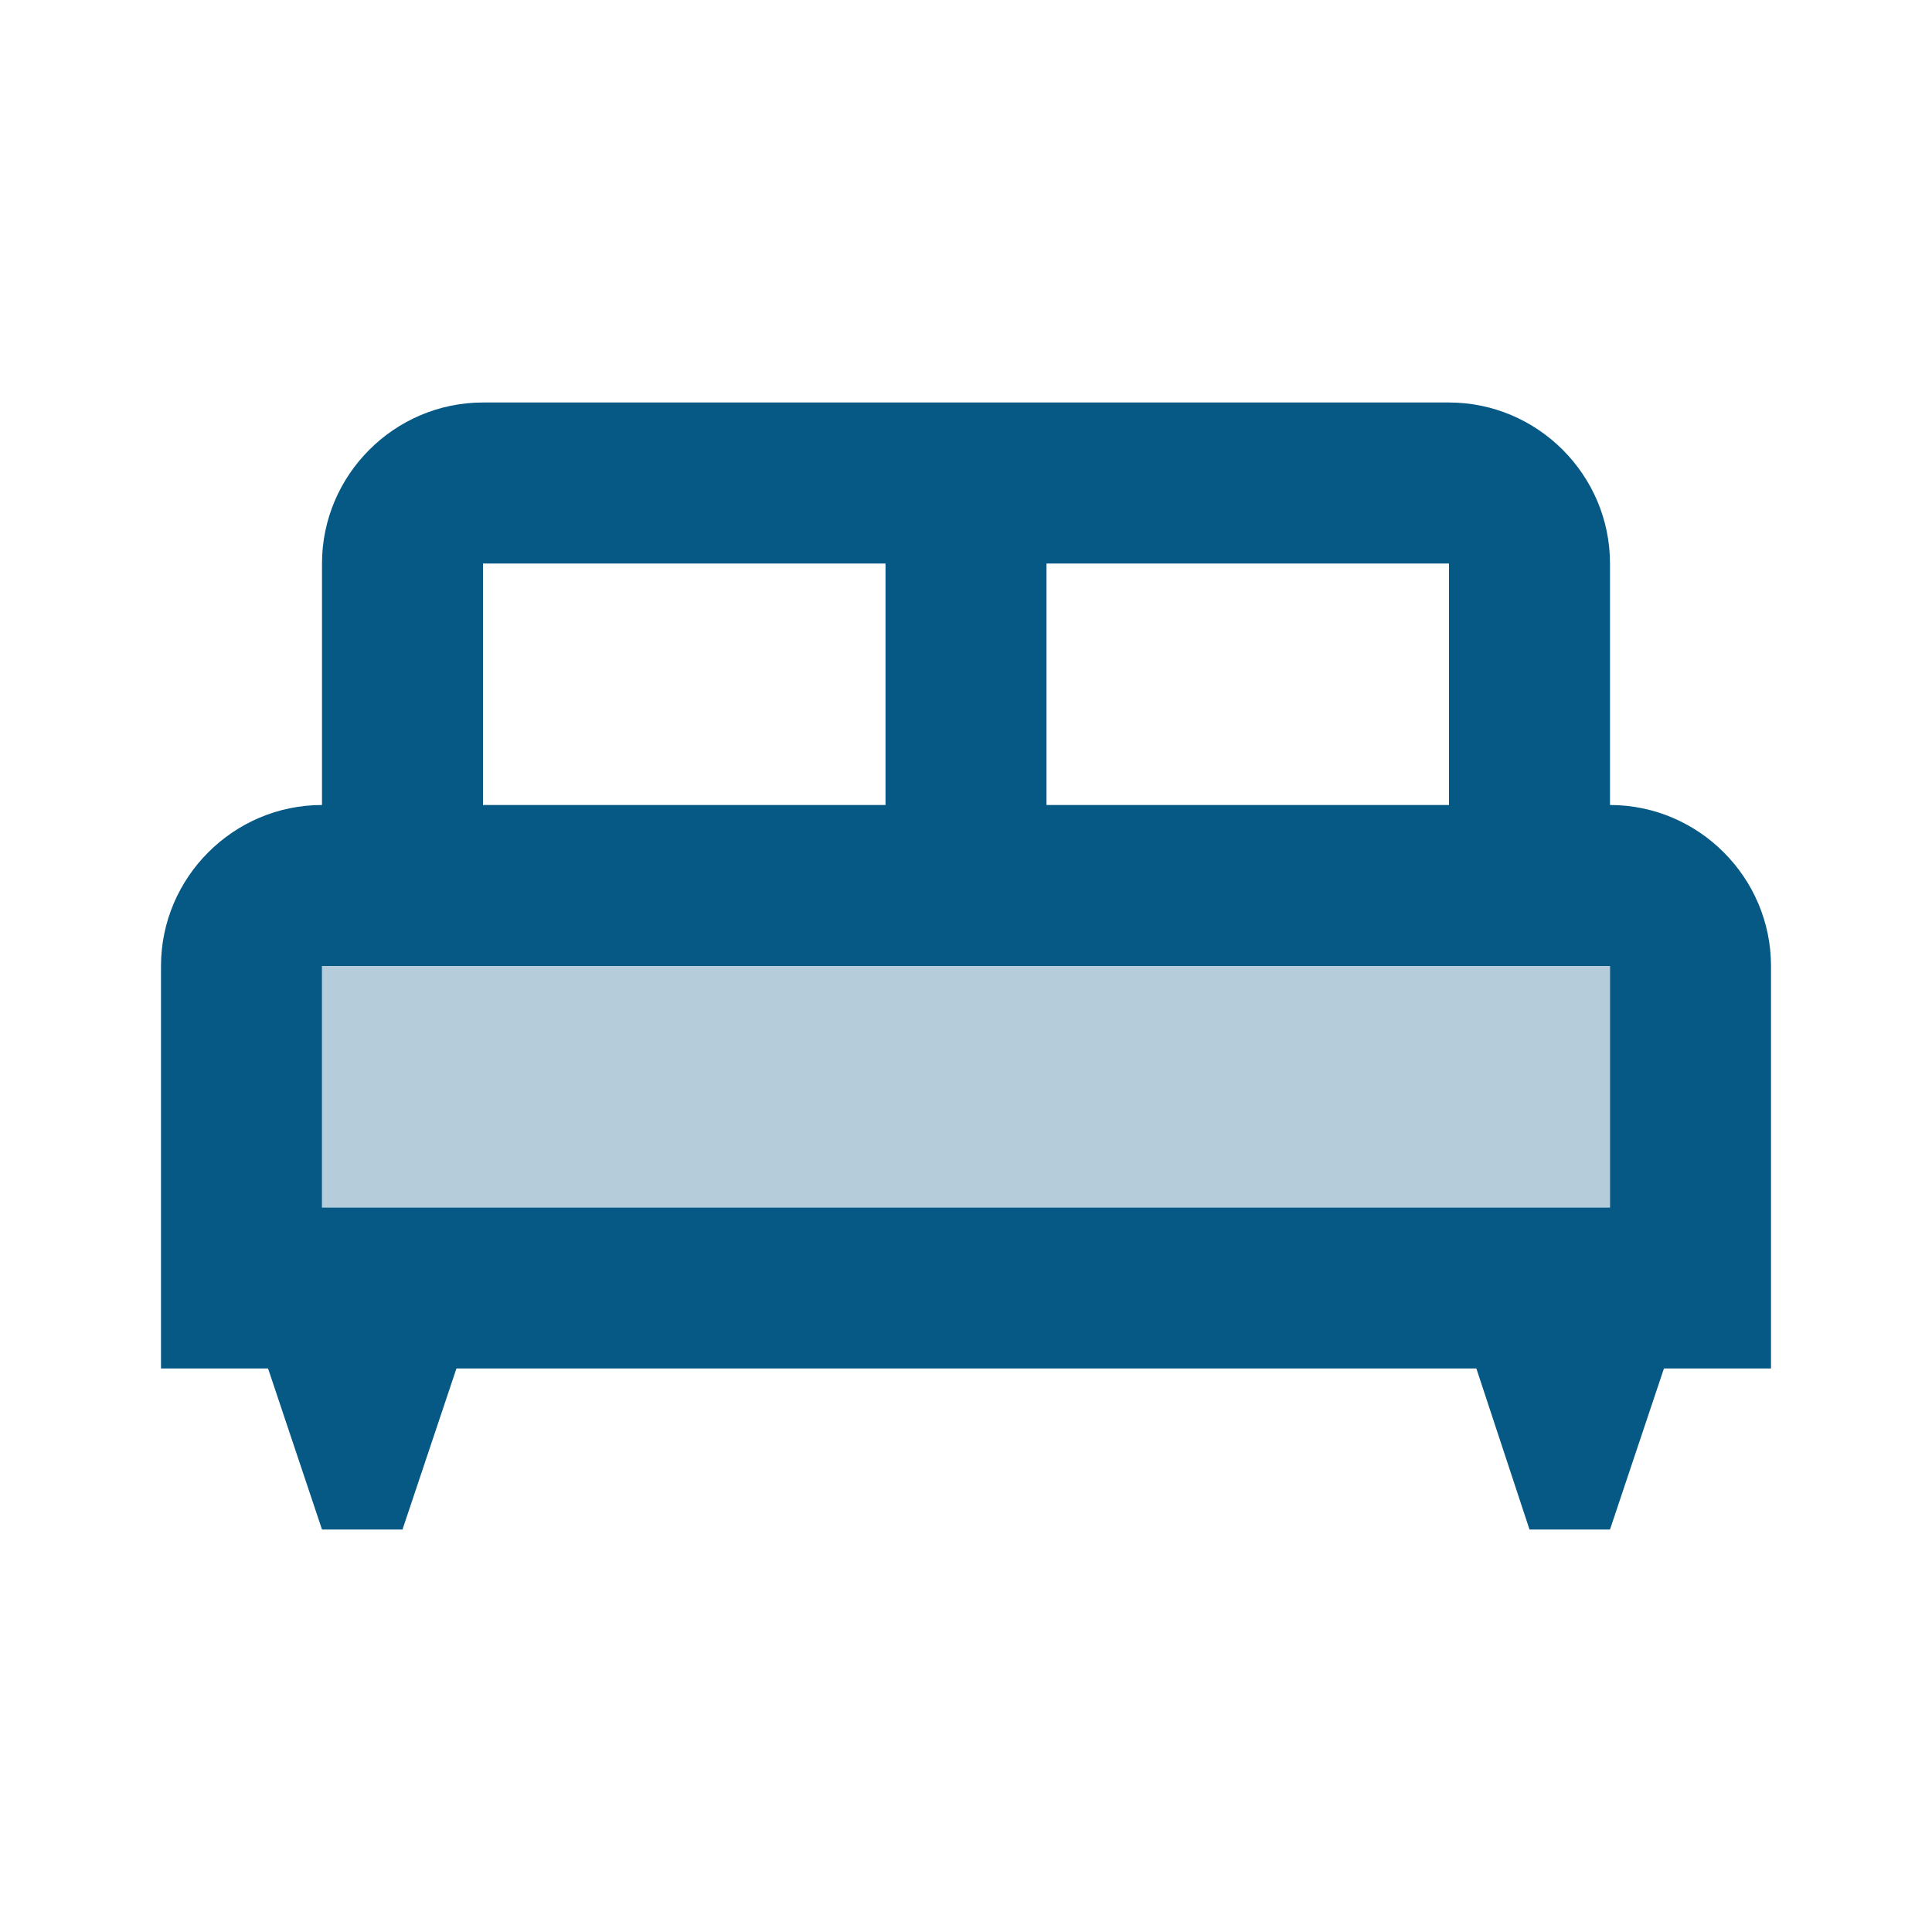
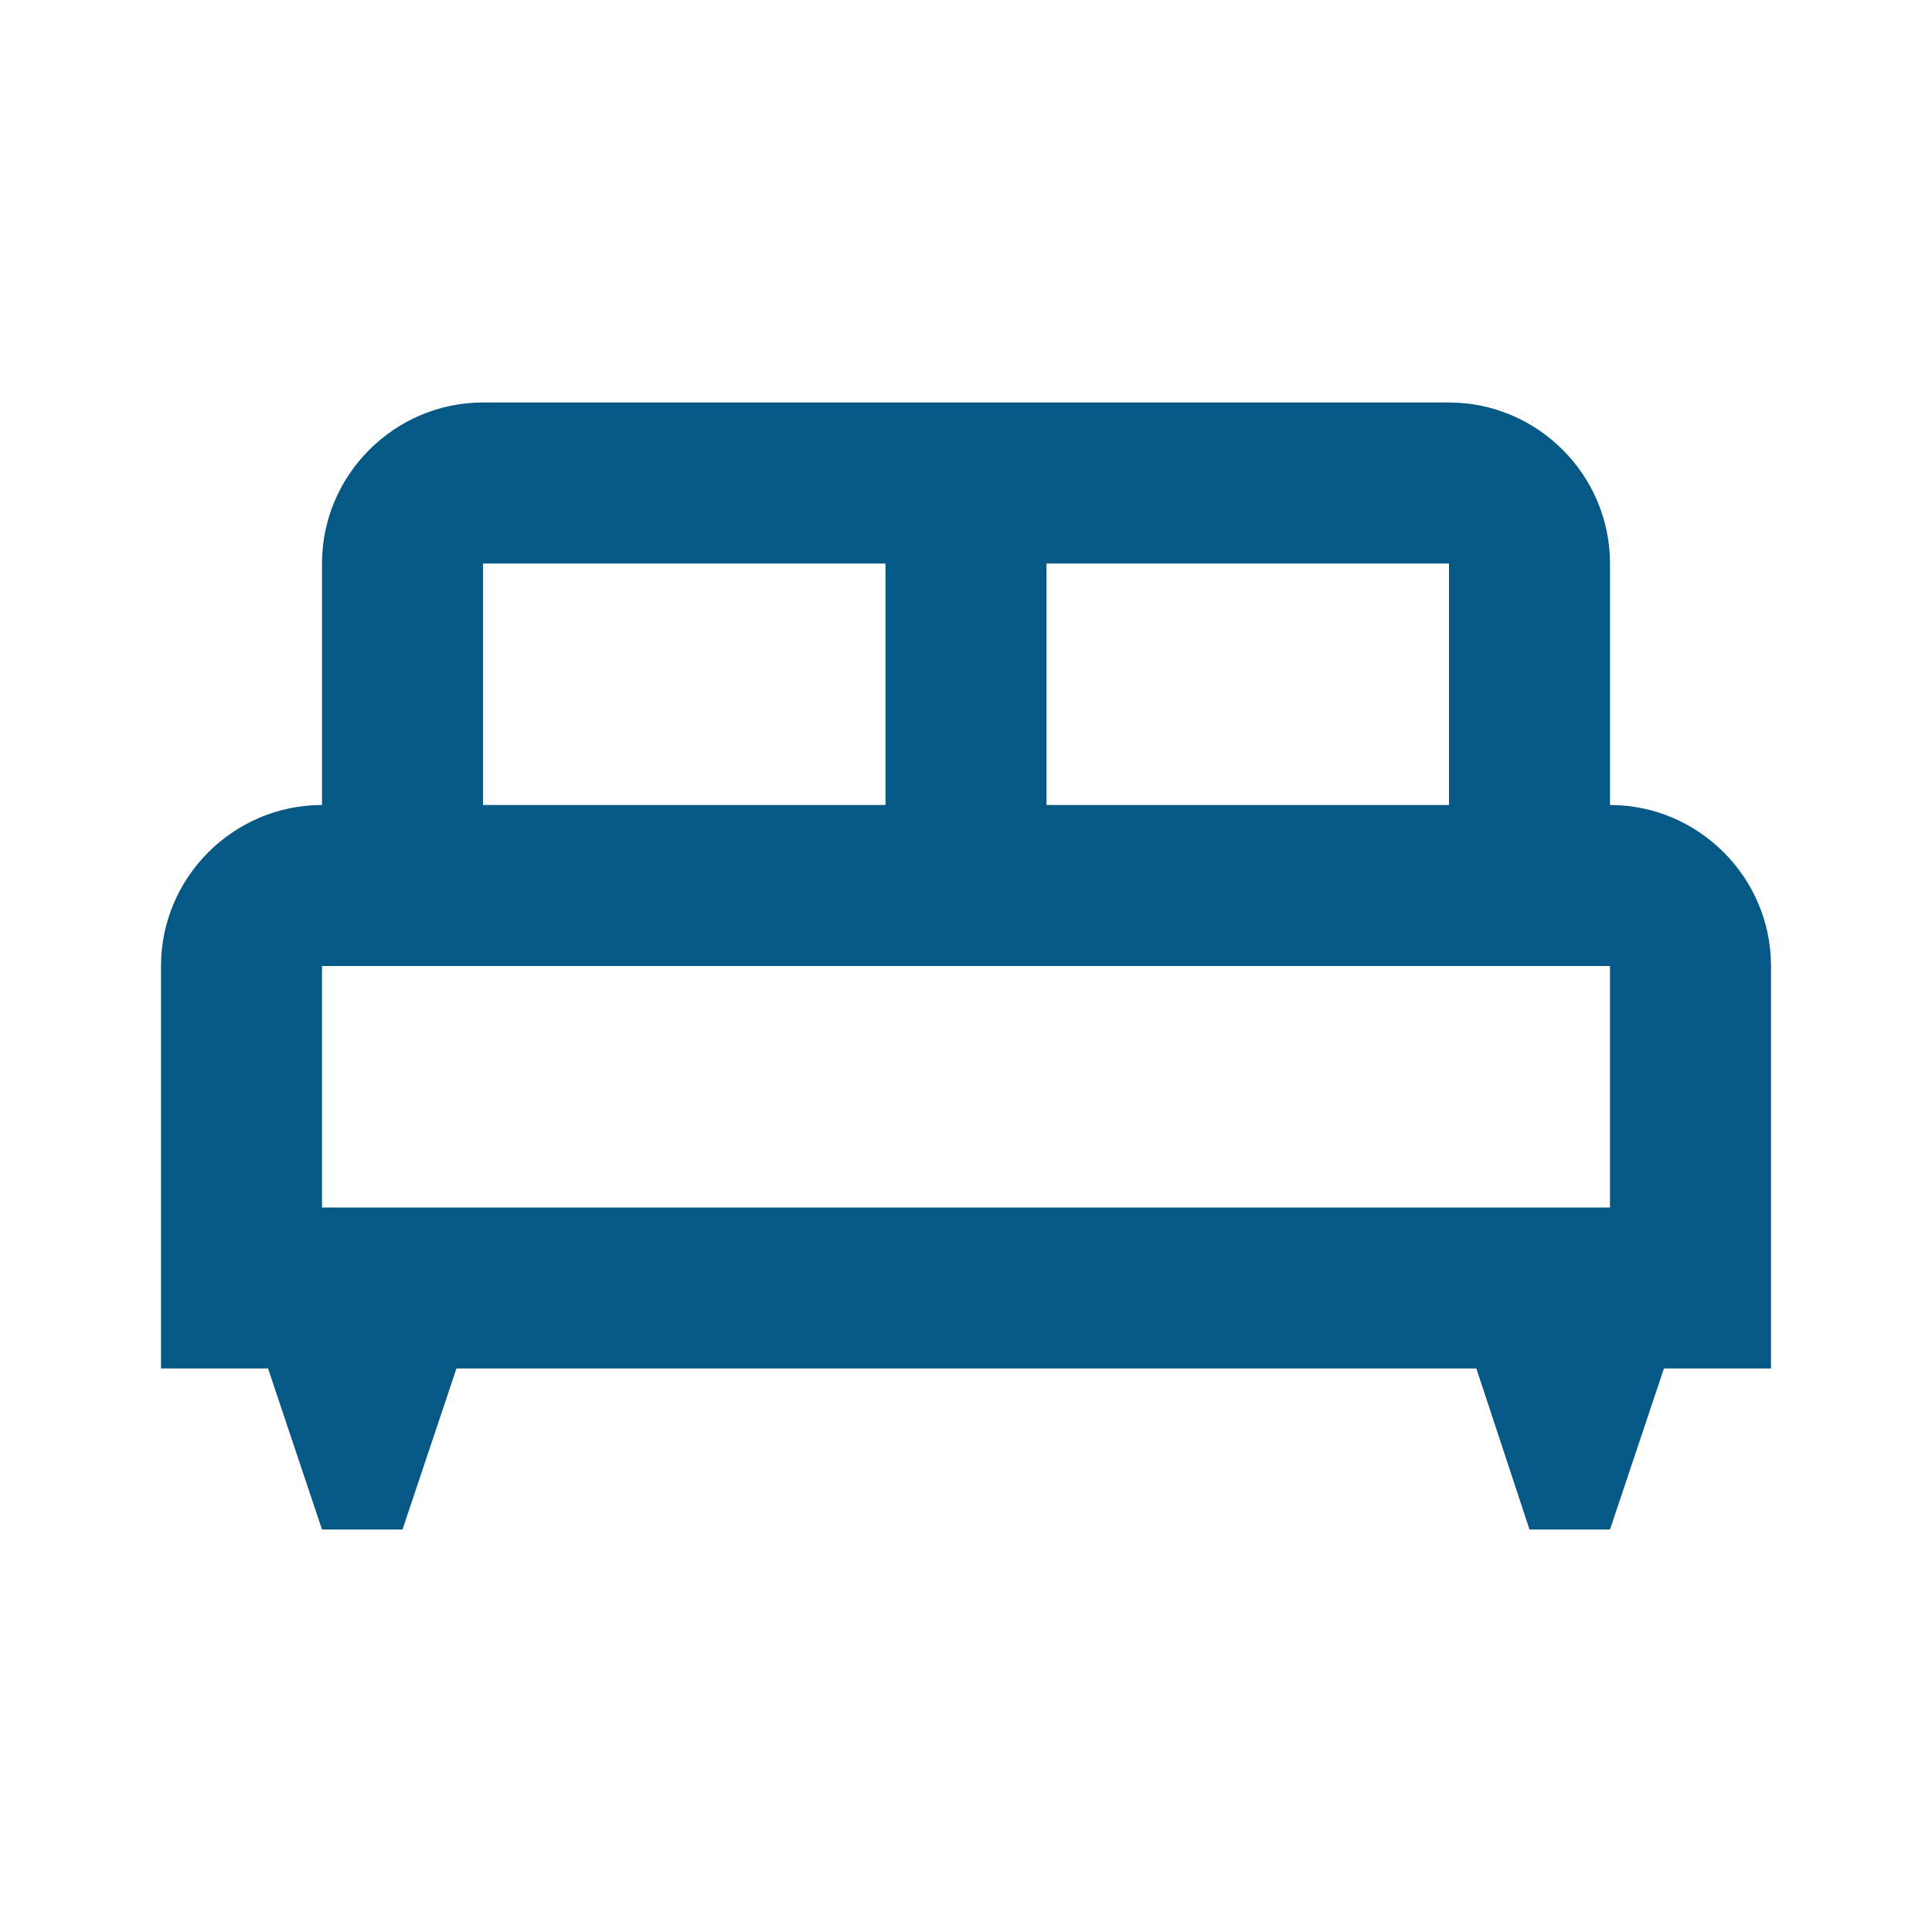
<svg xmlns="http://www.w3.org/2000/svg" width="48" height="48" viewBox="0 0 48 48" fill="none">
-   <path opacity="0.3" d="M40 24H8V30H40V24Z" fill="#075985" />
  <path d="M40 20V14C40 11.8 38.2 10 36 10H12C9.8 10 8 11.8 8 14V20C5.8 20 4 21.8 4 24V34H6.66L8 38H10L11.34 34H36.68L38 38H40L41.34 34H44V24C44 21.8 42.2 20 40 20ZM26 14H36V20H26V14ZM12 14H22V20H12V14ZM40 30H8V24H40V30Z" fill="#075985" />
</svg>